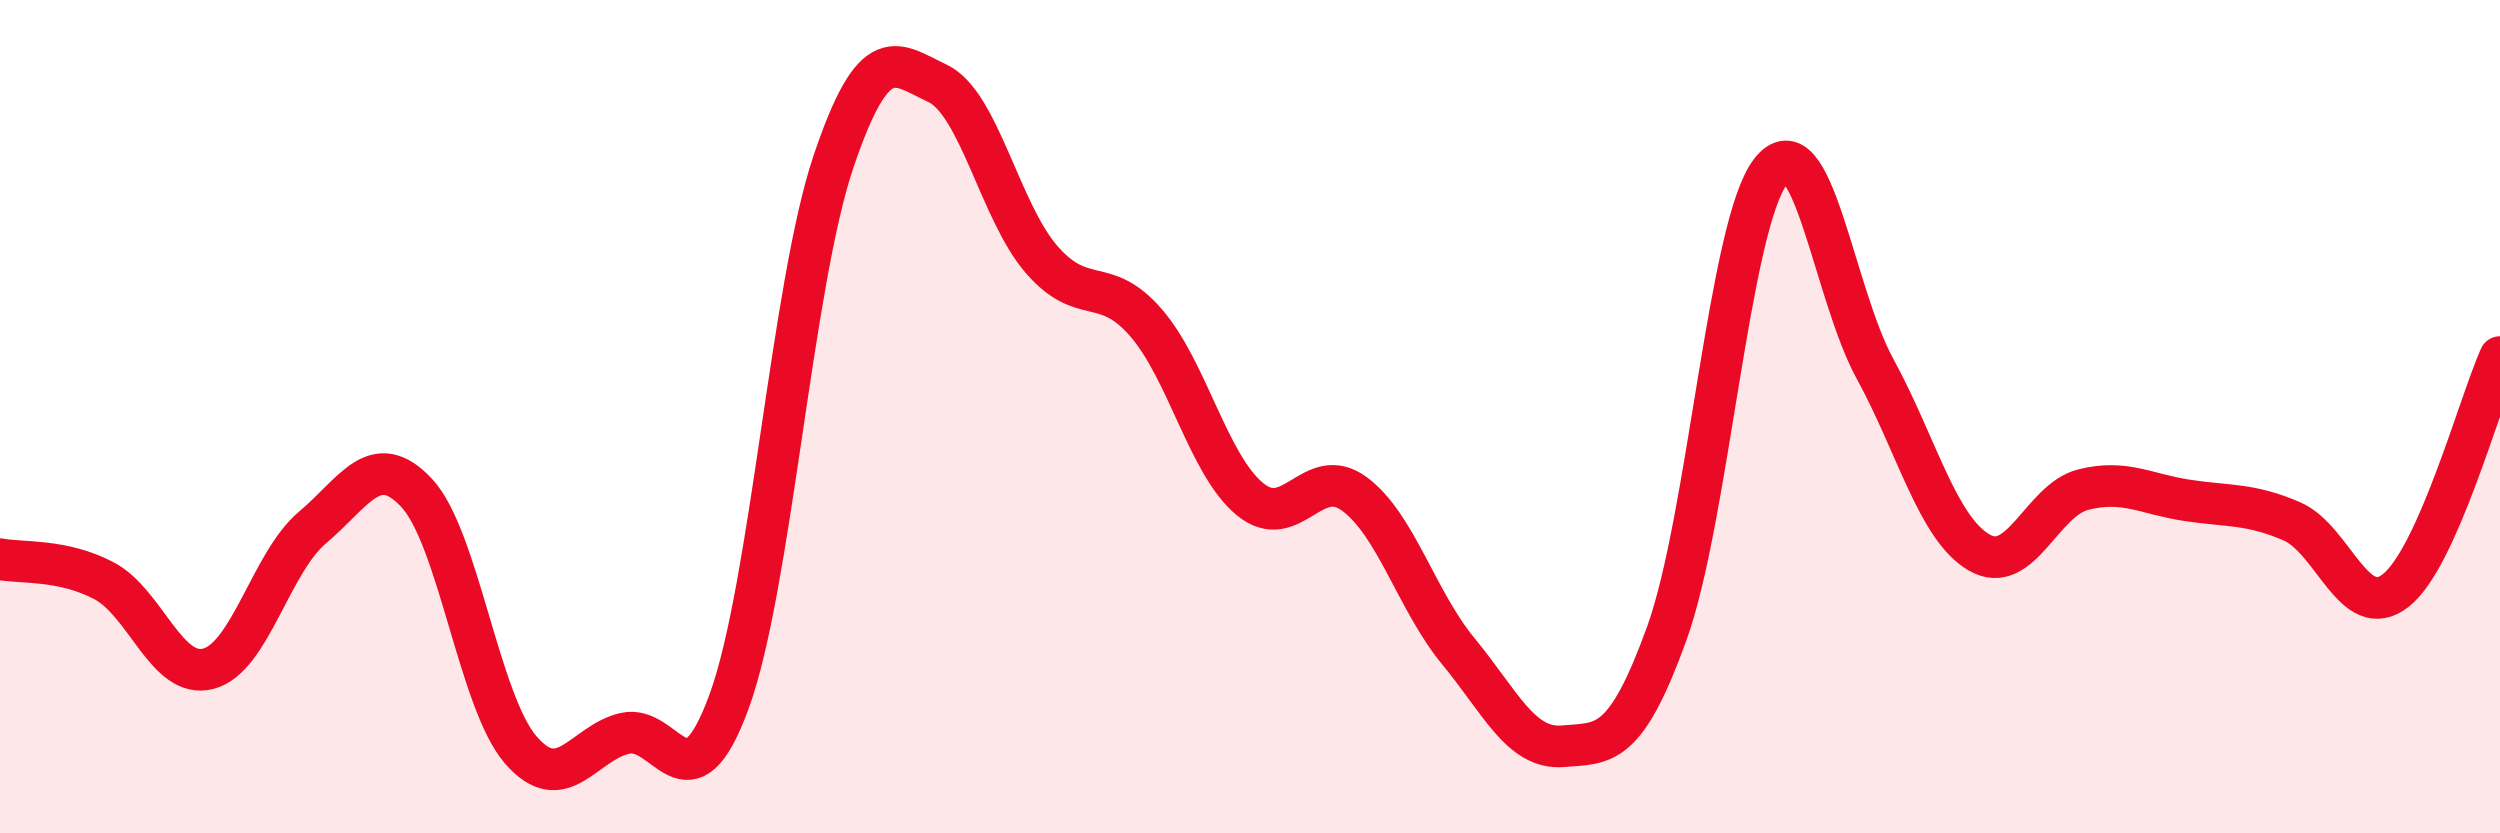
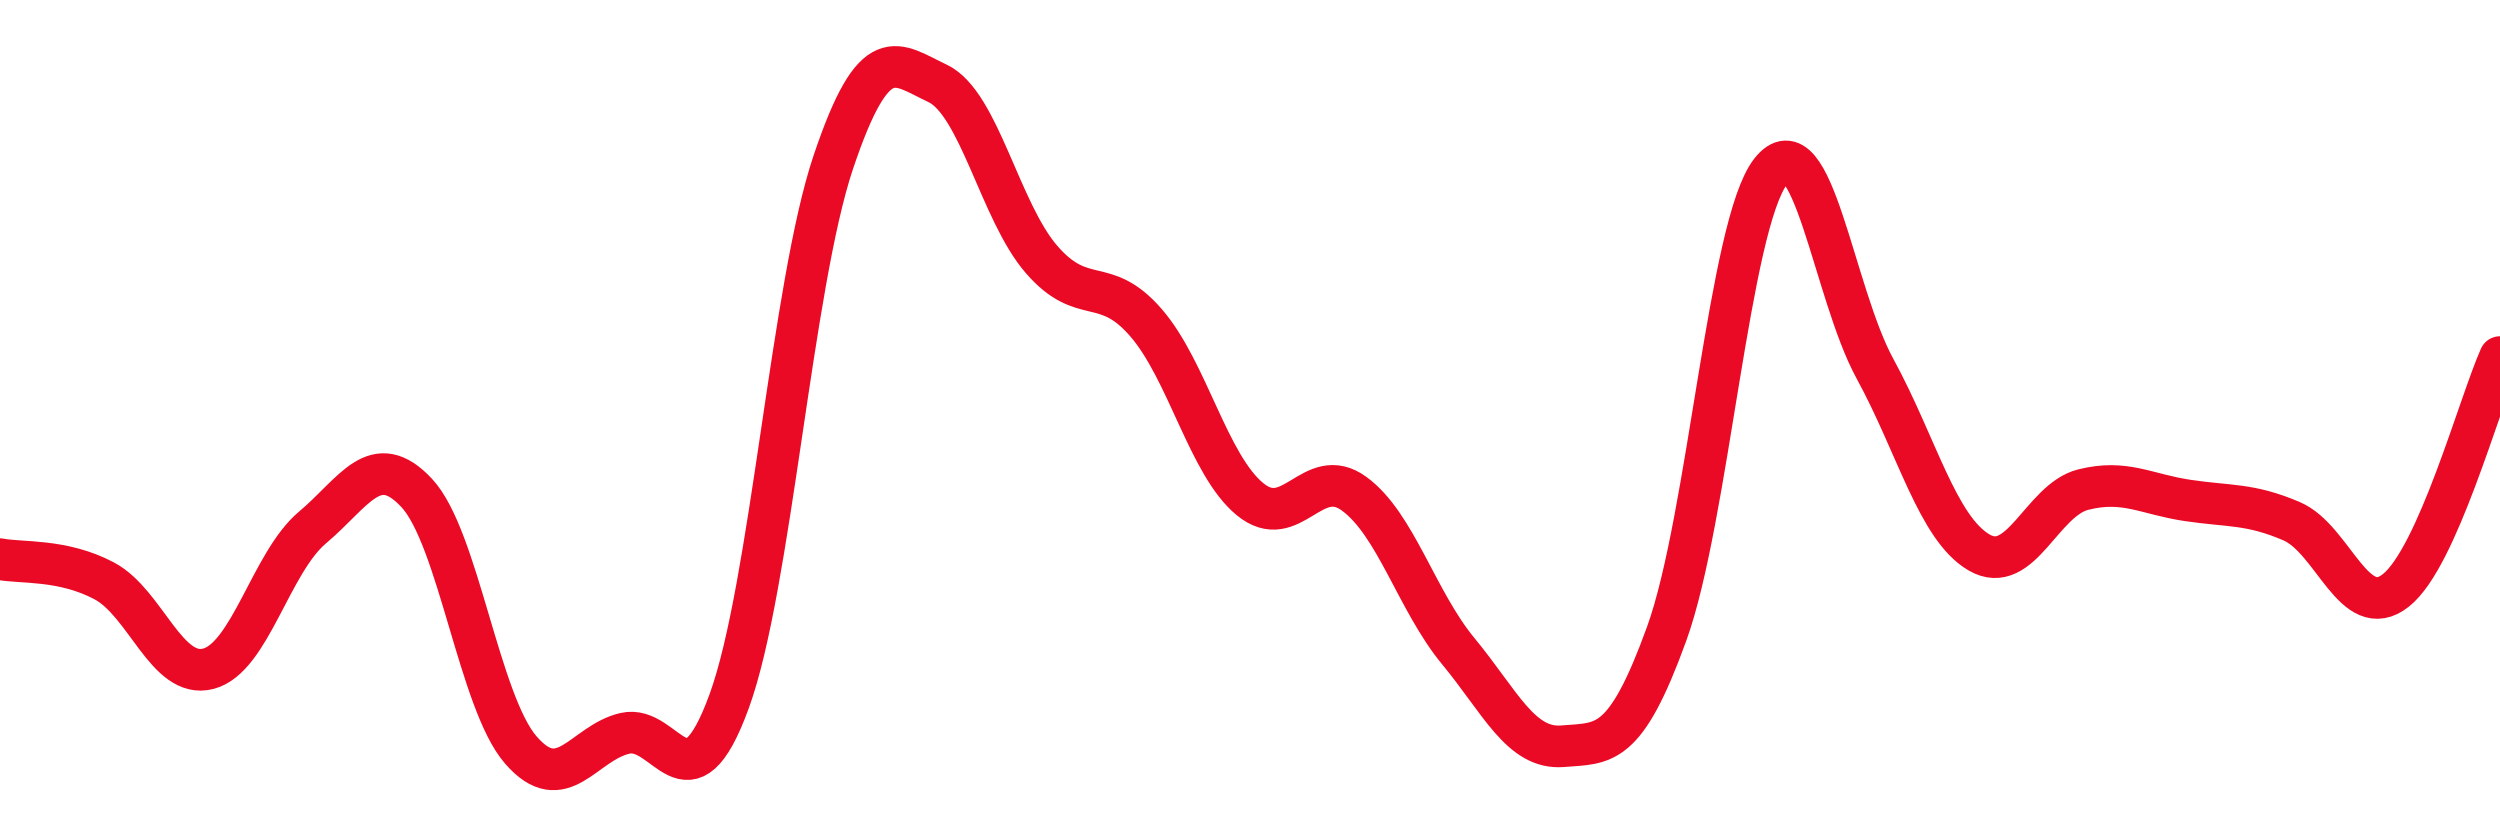
<svg xmlns="http://www.w3.org/2000/svg" width="60" height="20" viewBox="0 0 60 20">
-   <path d="M 0,13.42 C 0.5,13.52 1.5,13.41 2.5,13.94 C 3.5,14.47 4,16.31 5,16.05 C 6,15.79 6.5,13.5 7.5,12.66 C 8.5,11.82 9,10.76 10,11.83 C 11,12.9 11.5,16.85 12.5,18 C 13.5,19.15 14,17.83 15,17.6 C 16,17.37 16.5,19.57 17.5,16.83 C 18.5,14.09 19,6.86 20,3.89 C 21,0.92 21.5,1.53 22.5,2 C 23.5,2.47 24,5.08 25,6.23 C 26,7.38 26.5,6.59 27.5,7.74 C 28.5,8.89 29,11.16 30,11.98 C 31,12.8 31.5,11.12 32.5,11.85 C 33.5,12.58 34,14.42 35,15.63 C 36,16.84 36.5,17.99 37.5,17.91 C 38.5,17.83 39,17.97 40,15.21 C 41,12.45 41.5,5.38 42.5,4.11 C 43.5,2.84 44,7.02 45,8.85 C 46,10.68 46.5,12.68 47.5,13.26 C 48.5,13.84 49,12 50,11.75 C 51,11.5 51.5,11.86 52.5,12.01 C 53.5,12.16 54,12.08 55,12.51 C 56,12.94 56.5,14.96 57.5,14.17 C 58.5,13.38 59.5,9.69 60,8.57L60 20L0 20Z" fill="#EB0A25" opacity="0.1" stroke-linecap="round" stroke-linejoin="round" />
  <path d="M 0,13.42 C 0.5,13.52 1.5,13.41 2.5,13.94 C 3.5,14.47 4,16.31 5,16.05 C 6,15.79 6.5,13.5 7.5,12.66 C 8.5,11.82 9,10.76 10,11.83 C 11,12.9 11.5,16.85 12.5,18 C 13.5,19.15 14,17.83 15,17.6 C 16,17.37 16.5,19.57 17.5,16.83 C 18.5,14.09 19,6.86 20,3.89 C 21,0.92 21.5,1.53 22.5,2 C 23.5,2.47 24,5.08 25,6.23 C 26,7.38 26.5,6.59 27.5,7.74 C 28.5,8.89 29,11.16 30,11.98 C 31,12.8 31.5,11.12 32.5,11.85 C 33.5,12.58 34,14.42 35,15.63 C 36,16.84 36.5,17.99 37.5,17.91 C 38.5,17.83 39,17.97 40,15.21 C 41,12.45 41.5,5.38 42.5,4.11 C 43.5,2.84 44,7.02 45,8.85 C 46,10.68 46.5,12.68 47.5,13.26 C 48.5,13.84 49,12 50,11.75 C 51,11.5 51.5,11.86 52.5,12.01 C 53.5,12.16 54,12.08 55,12.51 C 56,12.94 56.5,14.96 57.5,14.17 C 58.5,13.38 59.5,9.69 60,8.57" stroke="#EB0A25" stroke-width="1" fill="none" stroke-linecap="round" stroke-linejoin="round" />
</svg>